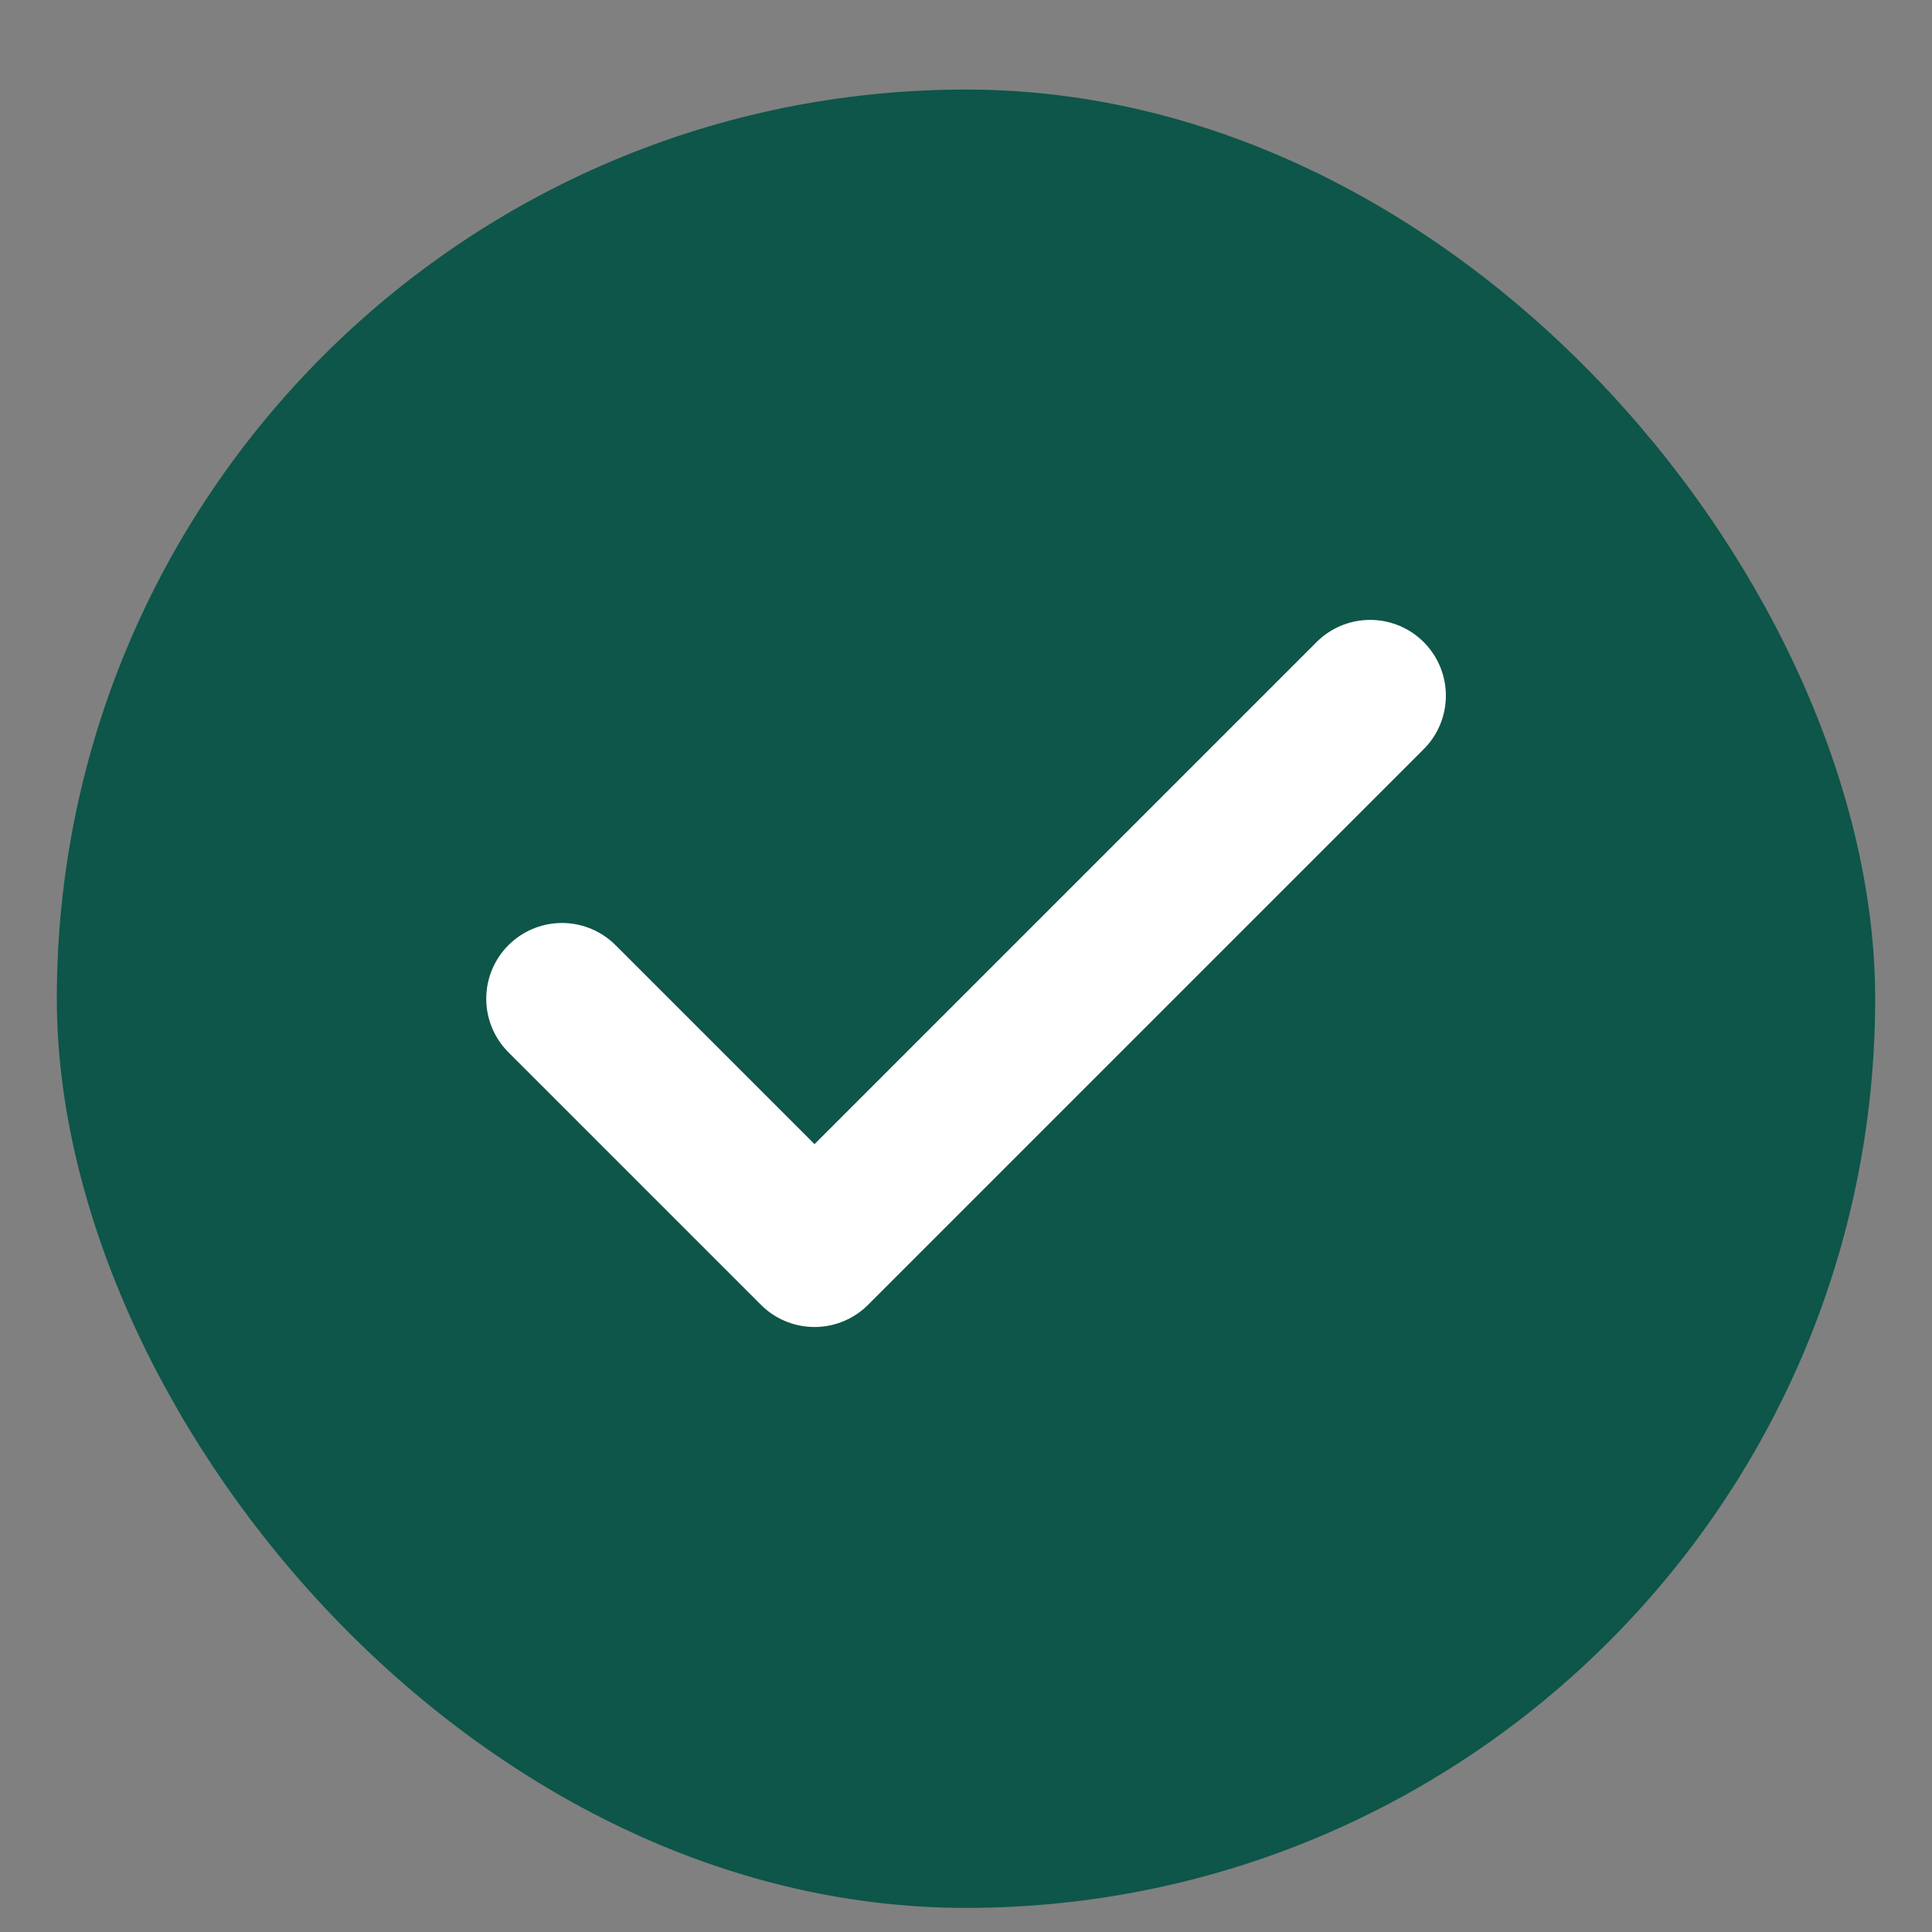
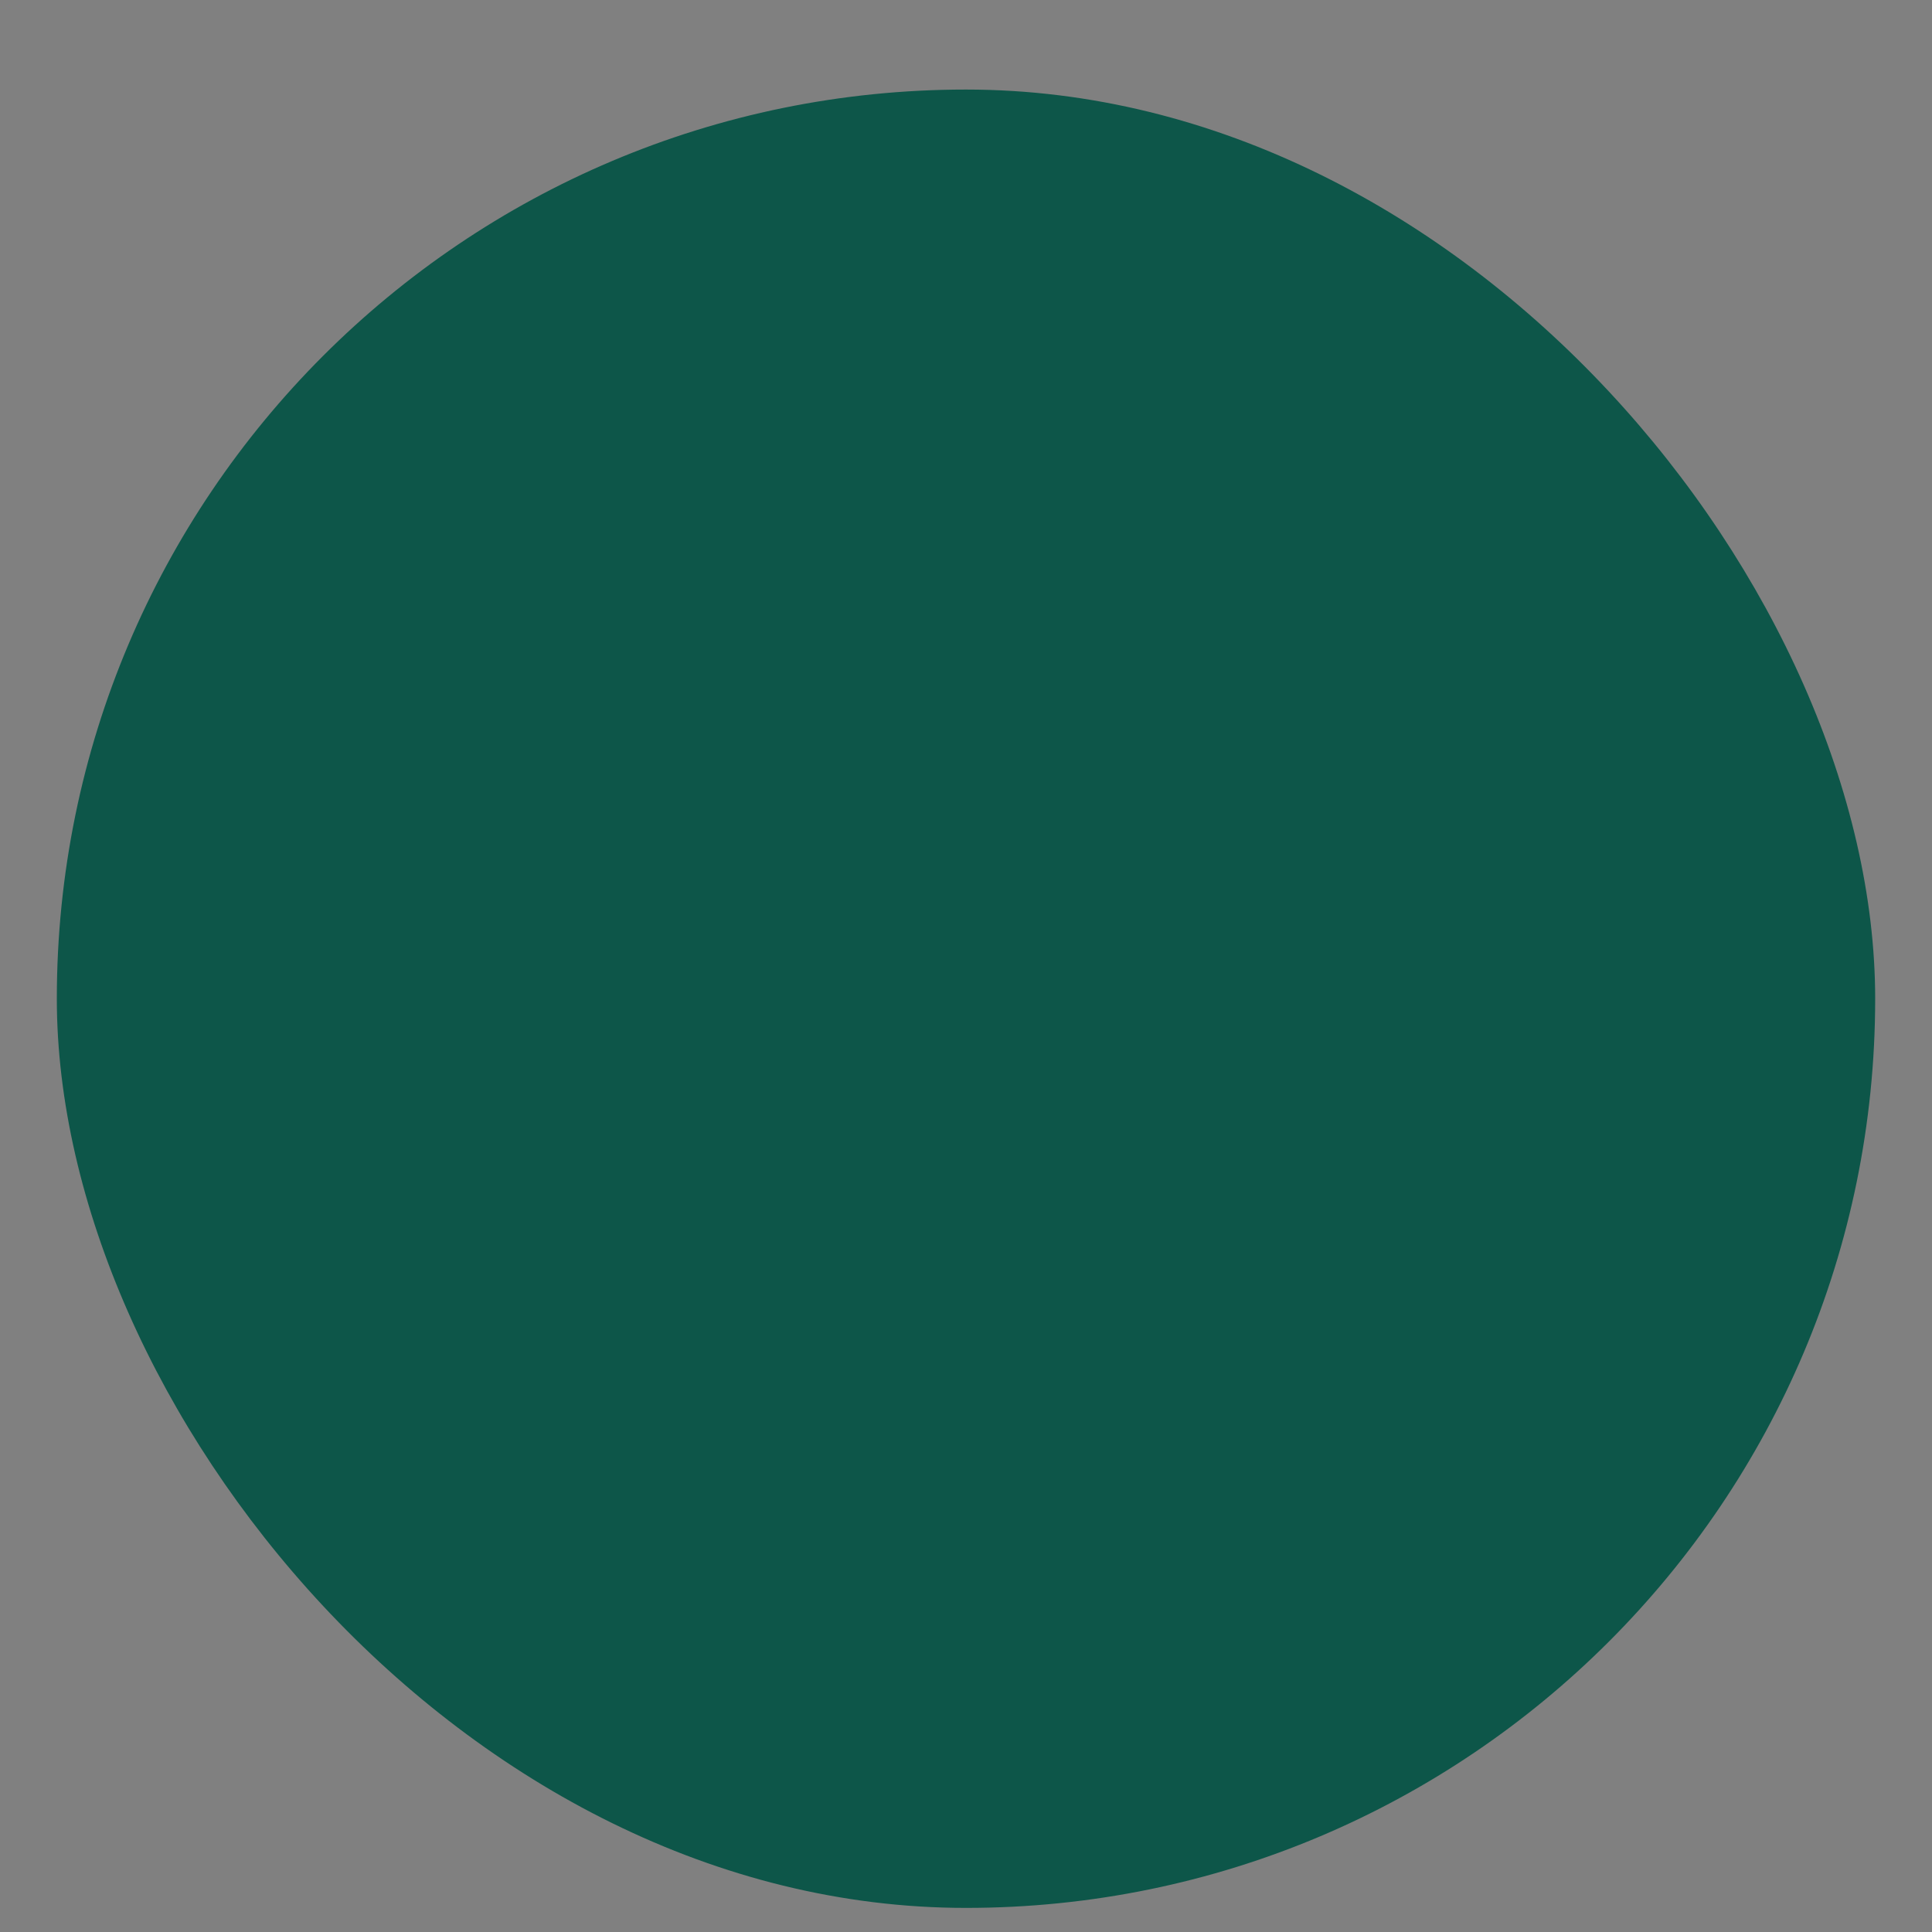
<svg xmlns="http://www.w3.org/2000/svg" width="17" height="17" viewBox="0 0 17 17" fill="none">
  <rect x="0" y="0" width="17" height="17" fill="#808080" stroke="none" />
  <rect x="0.5" y="0.788" width="16" height="16" rx="8" fill="#0D5649" />
-   <path d="M12.056 6.121L7.167 11.01L4.945 8.788" stroke="white" stroke-width="1.333" stroke-linecap="round" stroke-linejoin="round" />
</svg>